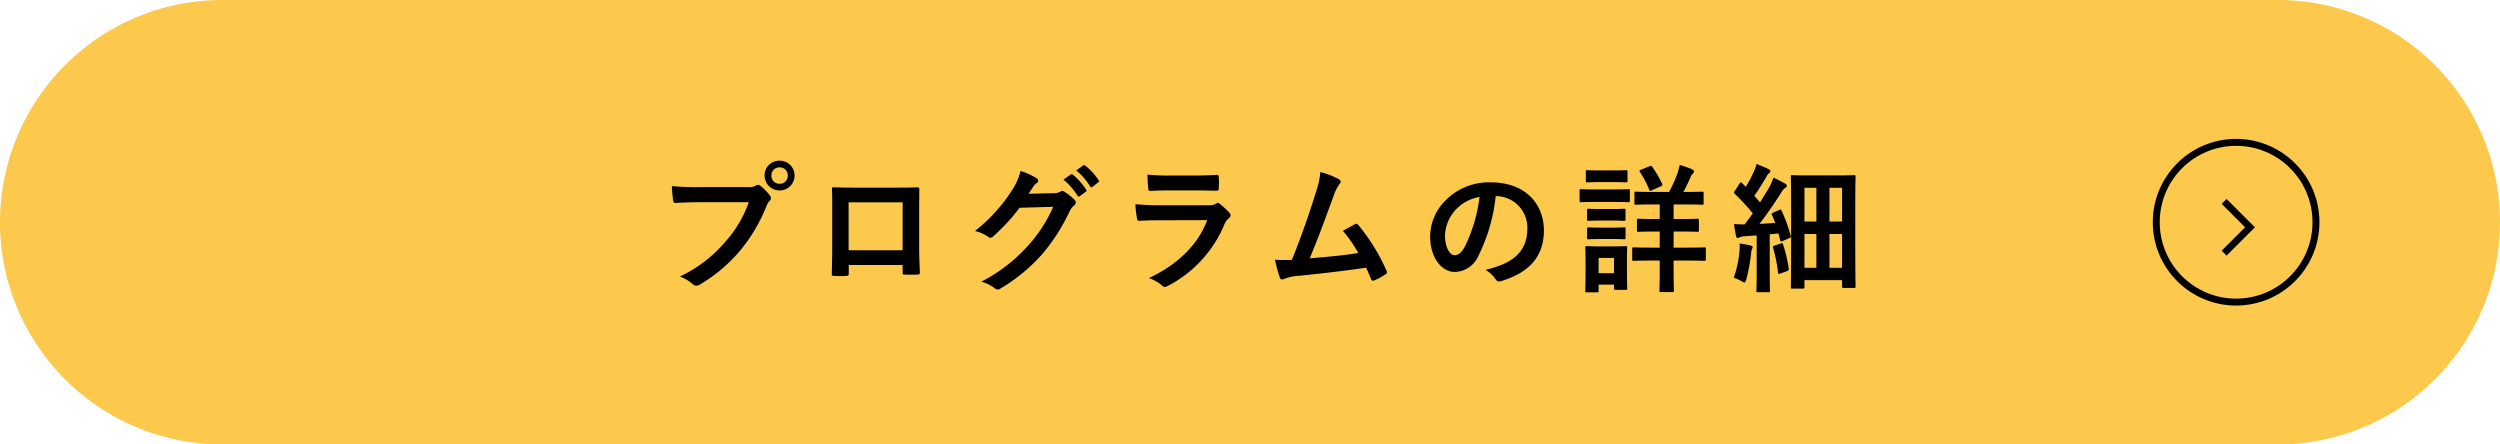
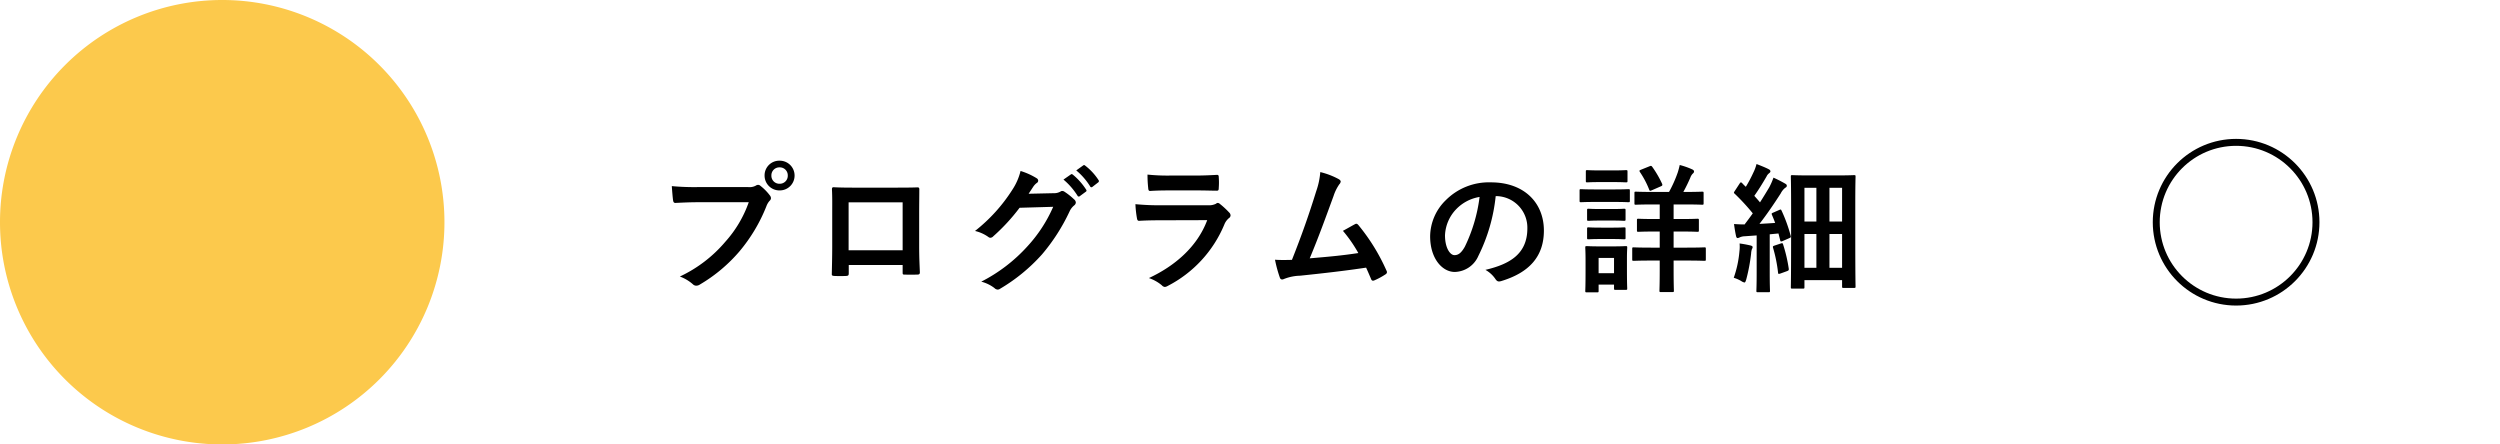
<svg xmlns="http://www.w3.org/2000/svg" width="360" height="64" viewBox="0 0 360 64">
  <g id="グループ_824" data-name="グループ 824" transform="translate(-141 -1454.5)">
-     <path id="パス_1342" data-name="パス 1342" d="M32,0H328a32,32,0,0,1,0,64H32A32,32,0,0,1,32,0Z" transform="translate(141 1454.5)" fill="#fcc94c" />
+     <path id="パス_1342" data-name="パス 1342" d="M32,0a32,32,0,0,1,0,64H32A32,32,0,0,1,32,0Z" transform="translate(141 1454.5)" fill="#fcc94c" />
    <path id="パス_1343" data-name="パス 1343" d="M13.32-11.38a16.834,16.834,0,0,1-3.38,5.7,19.329,19.329,0,0,1-6.54,5A5.947,5.947,0,0,1,5.26.42a.7.7,0,0,0,.5.22A.968.968,0,0,0,6.3.46,22.427,22.427,0,0,0,11.98-4.3a23.552,23.552,0,0,0,3.88-6.5,2.408,2.408,0,0,1,.46-.78.548.548,0,0,0,.2-.38.681.681,0,0,0-.16-.4A7.371,7.371,0,0,0,15-13.74a.468.468,0,0,0-.34-.14.637.637,0,0,0-.34.12,1.913,1.913,0,0,1-1.1.2H6.08a35,35,0,0,1-3.84-.14c.04.58.12,1.62.18,2.02.04.28.12.42.38.4.86-.04,2-.1,3.3-.1Zm4.44-5.98a2.11,2.11,0,0,0-2.16,2.14,2.134,2.134,0,0,0,2.16,2.14,2.134,2.134,0,0,0,2.16-2.14A2.134,2.134,0,0,0,17.76-17.36Zm0,.96a1.146,1.146,0,0,1,1.18,1.18,1.146,1.146,0,0,1-1.18,1.18,1.146,1.146,0,0,1-1.18-1.18A1.146,1.146,0,0,1,17.76-16.4ZM35.48-2.34v1.06c0,.28.02.32.26.32.6.02,1.24.02,1.84,0,.28,0,.38-.06.38-.34-.04-1.08-.1-2.06-.1-3.8V-9.88c0-1.18.02-2.26.02-3.24.02-.3-.04-.4-.26-.4-.94.04-2.46.04-3.76.04H29.1c-1.34,0-2.52,0-3.58-.06-.14,0-.22.08-.22.28.06,1.16.04,2.24.04,3.32v4.9c0,1.52-.04,2.94-.06,3.98-.02.24.08.28.42.3.5.02,1.08.02,1.58,0,.36-.02.44-.06.44-.4V-2.34Zm0-2.12H27.7v-6.9h7.78ZM53.62-12.6c.24-.36.44-.66.66-1a2.17,2.17,0,0,1,.5-.54.4.4,0,0,0,.22-.34.417.417,0,0,0-.2-.34,9.839,9.839,0,0,0-2.34-1.06,8.541,8.541,0,0,1-1.18,2.7A23.723,23.723,0,0,1,45.9-7.24a5.425,5.425,0,0,1,1.92.86.48.48,0,0,0,.3.12.622.622,0,0,0,.42-.22,27.854,27.854,0,0,0,3.78-4.1l4.84-.14a20.376,20.376,0,0,1-3.7,5.68A23.04,23.04,0,0,1,46.8.06a5.264,5.264,0,0,1,1.9.92.7.7,0,0,0,.46.22.541.541,0,0,0,.32-.1,25.4,25.4,0,0,0,6.08-4.98,27.566,27.566,0,0,0,3.96-6.18,2.408,2.408,0,0,1,.66-.86.577.577,0,0,0,.24-.42.648.648,0,0,0-.26-.46,9.226,9.226,0,0,0-1.36-1.08.58.58,0,0,0-.32-.12.4.4,0,0,0-.26.08,1.856,1.856,0,0,1-1,.24Zm5.02-2.04a9.924,9.924,0,0,1,2.02,2.32.209.209,0,0,0,.34.06l.84-.62a.2.2,0,0,0,.06-.32A9.205,9.205,0,0,0,60-15.34c-.12-.1-.2-.12-.3-.04Zm1.84-1.32a9.461,9.461,0,0,1,2,2.3.205.205,0,0,0,.34.06l.8-.62a.231.231,0,0,0,.06-.36,8.352,8.352,0,0,0-1.9-2.06c-.12-.1-.18-.12-.3-.04Zm17.34,2.88c1.22,0,2.16.04,2.82.04.3.02.36-.06.36-.4A10.155,10.155,0,0,0,81-15c0-.22-.06-.32-.24-.32-.78.04-1.84.1-3.14.1h-3.6a27.554,27.554,0,0,1-3.28-.14,17.432,17.432,0,0,0,.1,1.92c.02.32.08.44.28.44.84-.06,1.84-.08,2.74-.08ZM79.34-8.8c-1.44,3.86-4.7,6.62-8.4,8.34A5.863,5.863,0,0,1,72.8.58a.653.653,0,0,0,.44.24.961.961,0,0,0,.4-.14A17.481,17.481,0,0,0,81.8-8.16a2.291,2.291,0,0,1,.68-.94.482.482,0,0,0,.22-.38.589.589,0,0,0-.2-.42,11.8,11.8,0,0,0-1.34-1.24.515.515,0,0,0-.3-.14.43.43,0,0,0-.26.12,2.2,2.2,0,0,1-1.06.22H72.68A35.394,35.394,0,0,1,69-11.1a15.163,15.163,0,0,0,.22,2.02c.04.26.12.38.3.38,1-.06,2-.08,3-.08Zm16.28-6.92a10.664,10.664,0,0,1-.58,2.74c-1.04,3.36-2.08,6.32-3.5,9.9-.8.02-1.64.04-2.44-.02a18.634,18.634,0,0,0,.7,2.58c.1.28.32.32.58.2A6.734,6.734,0,0,1,92.72-.8c3.26-.34,6.3-.68,9.5-1.16.24.52.46,1.04.7,1.6.06.18.16.28.28.28a.532.532,0,0,0,.24-.06,10.072,10.072,0,0,0,1.52-.82c.18-.1.26-.22.26-.34a.484.484,0,0,0-.08-.26A28.125,28.125,0,0,0,101.1-8.1c-.14-.16-.26-.24-.48-.12-.56.3-1.14.64-1.74.96a19.936,19.936,0,0,1,2.22,3.2c-2.24.34-3.92.5-7,.76,1.26-3,2.32-5.94,3.44-9a6.427,6.427,0,0,1,.82-1.66.672.672,0,0,0,.2-.4c0-.12-.1-.22-.24-.32A10.859,10.859,0,0,0,95.62-15.72Zm25.34,3.46a4.543,4.543,0,0,1,4.48,4.64c0,3.78-2.66,5.18-6.04,5.98a4.242,4.242,0,0,1,1.4,1.26c.26.4.44.48.86.36,4.06-1.22,6.16-3.56,6.16-7.28,0-3.98-2.82-6.94-7.62-6.94a8.752,8.752,0,0,0-6.5,2.56,7.369,7.369,0,0,0-2.26,5.2c0,3.26,1.78,5.14,3.54,5.14a3.8,3.8,0,0,0,3.4-2.3,25.043,25.043,0,0,0,2.5-8.62Zm-2.4.12a22.851,22.851,0,0,1-2.12,7.16c-.54.96-.98,1.22-1.5,1.22-.62,0-1.36-1.02-1.36-2.86a5.759,5.759,0,0,1,1.56-3.7A6.023,6.023,0,0,1,118.56-12.14Zm28.96,4.98c1.7,0,2.28.04,2.4.04.2,0,.22-.02.22-.22V-8.78c0-.2-.02-.22-.22-.22-.12,0-.7.04-2.4.04H146.5v-2.1h1.56c1.8,0,2.42.04,2.54.04.2,0,.22-.02.22-.22v-1.44c0-.2-.02-.22-.22-.22-.12,0-.74.04-2.54.04h-.16c.4-.72.72-1.4,1-2.04a1.587,1.587,0,0,1,.34-.58c.14-.12.2-.2.2-.34,0-.1-.08-.2-.24-.28a10.881,10.881,0,0,0-1.82-.64c-.08.38-.18.74-.28,1.06a17.827,17.827,0,0,1-1.26,2.82H143.6c-1.8,0-2.4-.04-2.54-.04-.18,0-.2.02-.2.22v1.44c0,.2.02.22.2.22.14,0,.74-.04,2.54-.04h.9v2.1h-.66c-1.7,0-2.28-.04-2.4-.04-.2,0-.22.02-.22.22v1.44c0,.2.02.22.22.22.12,0,.7-.04,2.4-.04h.66v2.32h-1.14c-1.86,0-2.48-.04-2.6-.04-.2,0-.22.02-.22.22v1.5c0,.2.02.22.22.22.12,0,.74-.04,2.6-.04h1.14V-1.6c0,1.9-.04,2.82-.04,2.94,0,.2.02.22.22.22h1.62c.22,0,.24-.02.24-.22,0-.12-.04-1.04-.04-2.94V-2.98h1.82c1.84,0,2.48.04,2.6.04.2,0,.22-.02.22-.22v-1.5c0-.2-.02-.22-.22-.22-.12,0-.76.04-2.6.04H146.5V-7.16ZM139.78-3.3c0-.94.04-1.42.04-1.54,0-.2-.02-.22-.22-.22-.14,0-.54.04-1.84.04h-1.92c-1.28,0-1.7-.04-1.82-.04-.22,0-.24.02-.24.22,0,.14.04.62.04,1.88v1.34c0,2.42-.04,2.88-.04,3,0,.2.02.22.24.22h1.46c.2,0,.22-.02.22-.22V.48h2.22v.54c0,.2.02.22.22.22h1.46c.2,0,.22-.02.22-.22,0-.12-.04-.56-.04-2.88Zm-1.86-.06v2.2H135.7v-2.2Zm-2.62-9.86c-1.52,0-2.02-.04-2.14-.04-.18,0-.2.02-.2.22v1.42c0,.22.02.24.2.24.12,0,.62-.04,2.14-.04h2.54c1.52,0,2.02.04,2.14.04.2,0,.22-.02.22-.24v-1.42c0-.2-.02-.22-.22-.22-.12,0-.62.04-2.14.04Zm.6-2.74c-1.3,0-1.7-.04-1.82-.04-.2,0-.22.02-.22.22v1.32c0,.2.02.22.22.22.12,0,.52-.04,1.82-.04h1.92c1.28,0,1.68.04,1.8.04.22,0,.24-.02.24-.22v-1.32c0-.2-.02-.22-.24-.22-.12,0-.52.04-1.8.04Zm.06,5.56c-1.22,0-1.58-.04-1.7-.04-.2,0-.22.02-.22.22v1.3c0,.2.02.22.22.22.12,0,.48-.04,1.7-.04h1.7c1.22,0,1.56.04,1.68.04.22,0,.24-.02.24-.22v-1.3c0-.2-.02-.22-.24-.22-.12,0-.46.04-1.68.04Zm0,2.68c-1.22,0-1.58-.04-1.7-.04-.2,0-.22.02-.22.22v1.28c0,.2.02.22.22.22.12,0,.48-.04,1.7-.04h1.7c1.22,0,1.56.04,1.68.04.22,0,.24-.02.24-.22V-7.54c0-.2-.02-.22-.24-.22-.12,0-.46.04-1.68.04Zm5.84-8.34c-.24.1-.26.14-.16.32a12.873,12.873,0,0,1,1.34,2.54c.08.2.1.22.38.1l1.28-.56c.24-.1.28-.16.2-.38a14.68,14.68,0,0,0-1.42-2.44c-.12-.16-.2-.16-.38-.08ZM165.12,1.06c.2,0,.22-.02.22-.22v-1h5.42v.9c0,.2.02.22.2.22h1.52c.2,0,.22-.02.22-.22,0-.12-.04-1.04-.04-7.86v-3.9c0-2.98.04-3.92.04-4.04,0-.2-.02-.22-.22-.22-.14,0-.72.04-2.44.04h-4c-1.72,0-2.3-.04-2.44-.04-.2,0-.22.02-.22.22,0,.12.04,1.12.04,4.68V-6.8c0,6.54-.04,7.5-.04,7.64,0,.2.02.22.22.22Zm5.64-14.52V-8.6h-1.82v-4.86ZM168.94-1.94V-6.8h1.82v4.86Zm-3.6,0V-6.8h1.72v4.86Zm0-11.52h1.72V-8.6h-1.72ZM160.88-9.9c-.28.12-.3.14-.22.34.16.38.32.76.46,1.16-.76.06-1.52.1-2.26.14.94-1.2,2.02-2.76,3.06-4.38a2.38,2.38,0,0,1,.66-.82c.16-.08.22-.16.22-.3,0-.12-.06-.2-.24-.3a18.579,18.579,0,0,0-1.68-.86,10.3,10.3,0,0,1-.6,1.38c-.44.74-.88,1.46-1.34,2.18-.26-.32-.54-.62-.82-.94.62-.88,1.12-1.68,1.76-2.78a1.22,1.22,0,0,1,.38-.48c.1-.08.18-.16.18-.26,0-.12-.06-.22-.26-.32-.5-.26-1.22-.54-1.74-.74a6.113,6.113,0,0,1-.46,1.24,19.647,19.647,0,0,1-1.08,2.04,6.381,6.381,0,0,1-.52-.52q-.12-.12-.18-.12c-.06,0-.12.06-.2.18l-.68,1.04c-.14.22-.2.28-.02.42a31.234,31.234,0,0,1,2.6,2.82c-.38.54-.78,1.08-1.18,1.6-.46,0-.96-.02-1.52-.06.08.64.18,1.22.28,1.68.04.2.1.34.24.34a.761.761,0,0,0,.3-.1,1.944,1.944,0,0,1,.74-.16l1.7-.12v5.34c0,1.84-.04,2.5-.04,2.62,0,.2.02.22.22.22h1.52c.2,0,.22-.02.22-.22,0-.1-.04-.78-.04-2.62v-5.5l1.26-.12.24.94c.04.22.1.26.34.16l.92-.4c.26-.12.32-.14.26-.36a21.671,21.671,0,0,0-1.3-3.6c-.1-.2-.1-.24-.36-.12ZM155.16-.5a5,5,0,0,1,1.06.46,1.269,1.269,0,0,0,.48.22c.12,0,.16-.14.26-.44a25.44,25.44,0,0,0,.7-3.72,2.41,2.41,0,0,1,.12-.66.531.531,0,0,0,.1-.28c0-.1-.1-.18-.34-.24A15.643,15.643,0,0,0,156-5.44a5.168,5.168,0,0,1-.02,1.12A15.366,15.366,0,0,1,155.16-.5Zm5.88-4.64c-.22.08-.28.1-.22.32a20.947,20.947,0,0,1,.72,3.58c.02.2.06.22.36.12l.94-.34c.24-.1.26-.14.24-.36a21.668,21.668,0,0,0-.8-3.44c-.06-.22-.1-.26-.34-.18Z" transform="translate(235.5 1495)" />
-     <path id="パス_1267" data-name="パス 1267" d="M1696.609,1264.995l3.728,3.728-3.728,3.728" transform="translate(-1235.337 218.505)" fill="none" stroke="#000" stroke-width="1" />
    <g id="楕円形_46" data-name="楕円形 46" transform="translate(451 1474.5)" fill="none" stroke="#000" stroke-width="1">
      <circle cx="12" cy="12" r="12" stroke="none" />
      <circle cx="12" cy="12" r="11.5" fill="none" />
    </g>
  </g>
</svg>